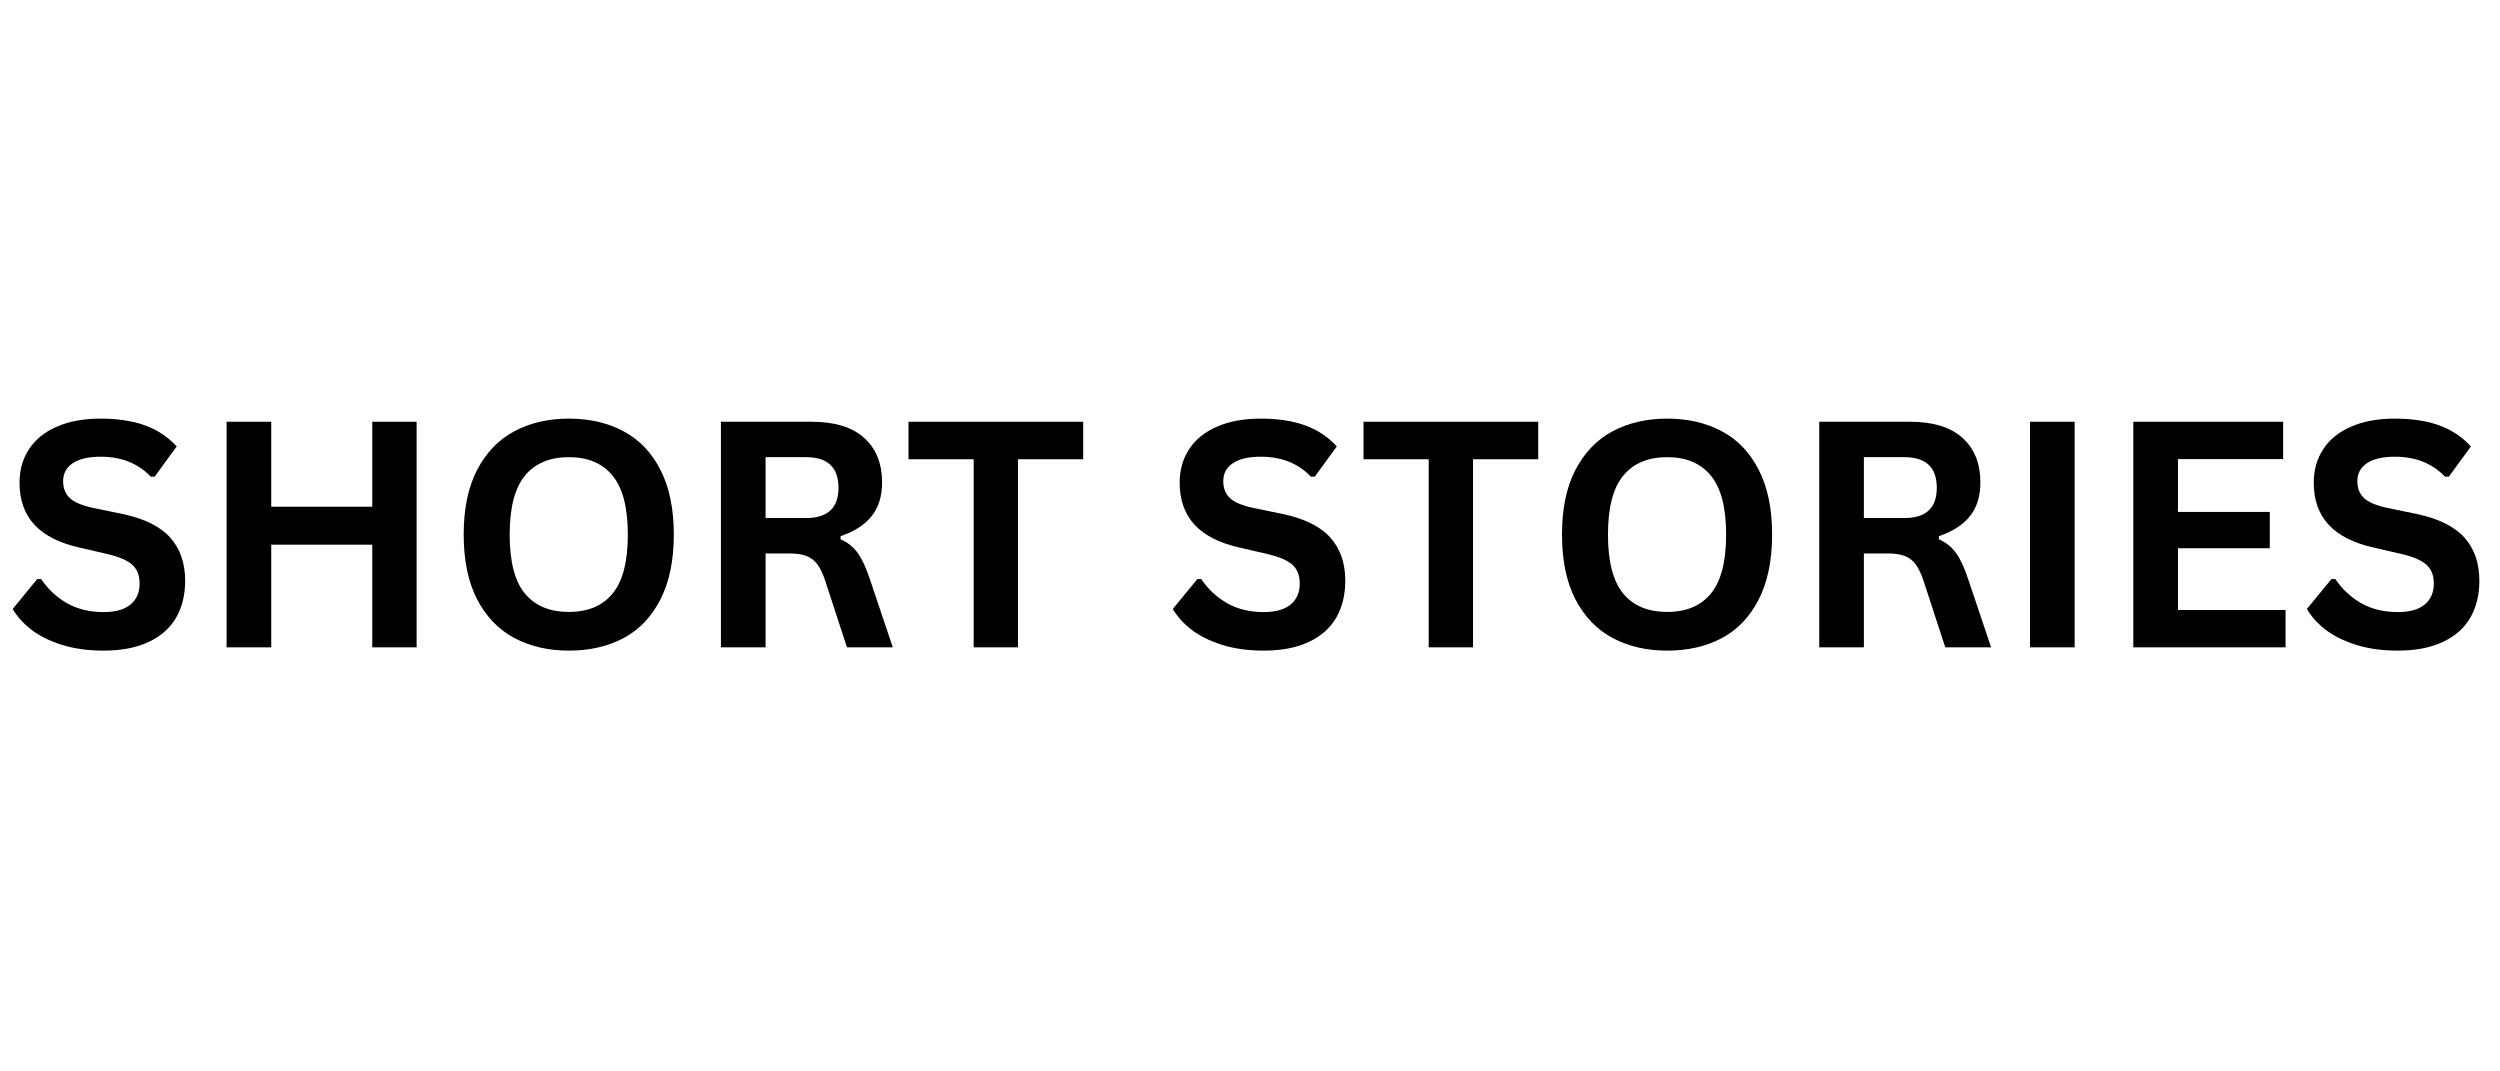
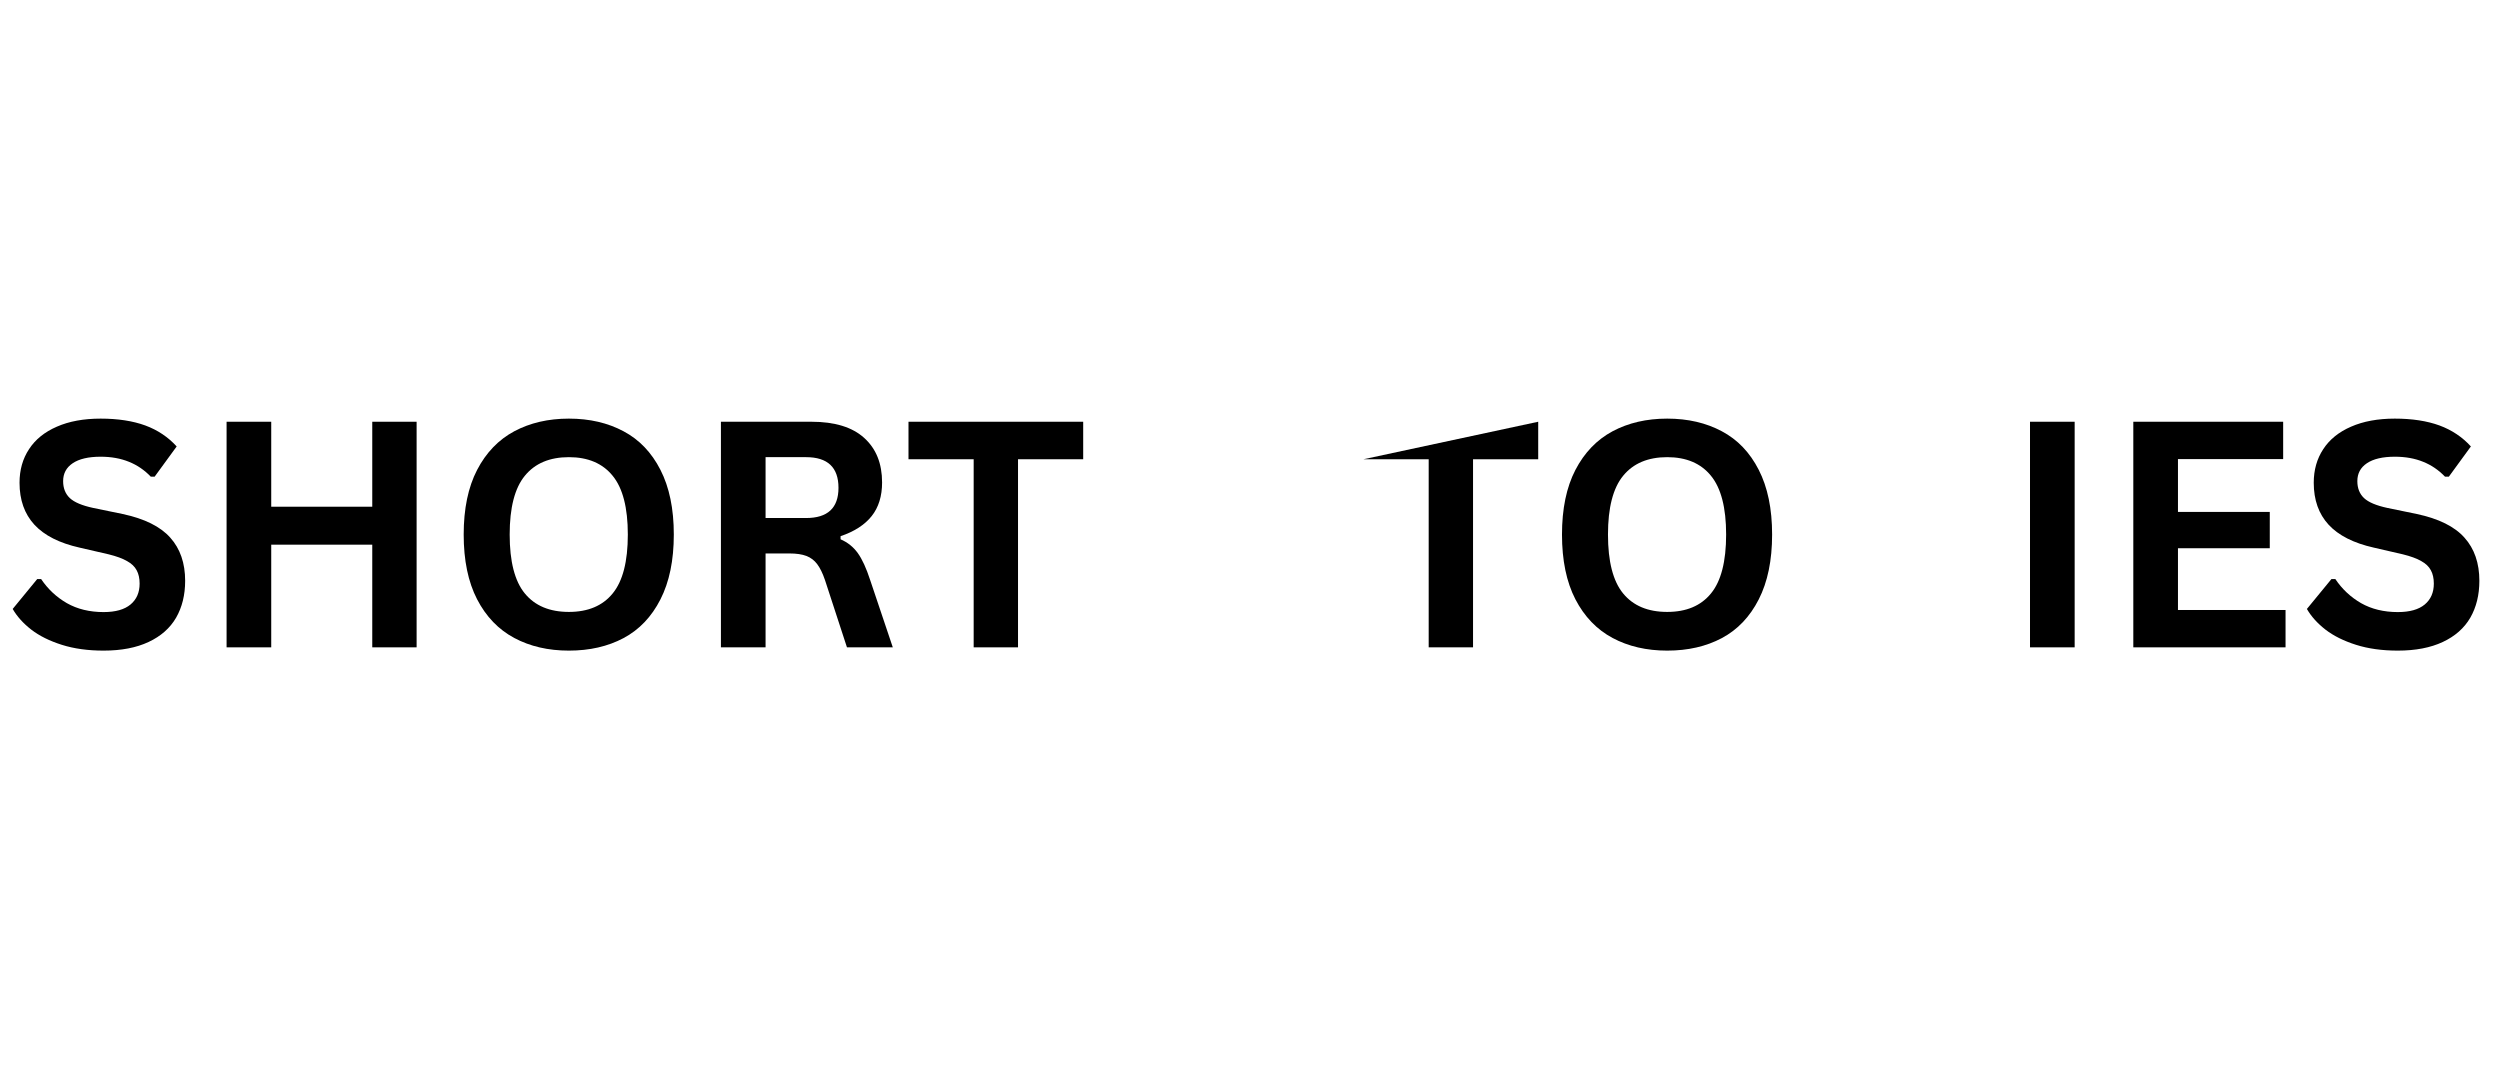
<svg xmlns="http://www.w3.org/2000/svg" version="1.0" preserveAspectRatio="xMidYMid meet" height="150" viewBox="0 0 262.5 112.5" zoomAndPan="magnify" width="350">
  <defs>
    <g />
  </defs>
  <g fill-opacity="1" fill="#000000">
    <g transform="translate(0.379, 67.971)">
      <g>
        <path d="M 10.5 0.344 C 8.852 0.344 7.391 0.141 6.109 -0.266 C 4.828 -0.672 3.758 -1.203 2.906 -1.859 C 2.062 -2.516 1.41 -3.238 0.953 -4.031 L 3.531 -7.172 L 3.938 -7.172 C 4.645 -6.117 5.547 -5.273 6.641 -4.641 C 7.742 -4.016 9.031 -3.703 10.5 -3.703 C 11.75 -3.703 12.691 -3.969 13.328 -4.5 C 13.961 -5.031 14.281 -5.758 14.281 -6.688 C 14.281 -7.25 14.176 -7.719 13.969 -8.094 C 13.77 -8.477 13.43 -8.801 12.953 -9.062 C 12.484 -9.332 11.844 -9.566 11.031 -9.766 L 7.984 -10.469 C 5.859 -10.945 4.273 -11.75 3.234 -12.875 C 2.191 -14.008 1.672 -15.477 1.672 -17.281 C 1.672 -18.625 2.004 -19.801 2.672 -20.812 C 3.336 -21.832 4.312 -22.617 5.594 -23.172 C 6.875 -23.734 8.406 -24.016 10.188 -24.016 C 12.008 -24.016 13.57 -23.773 14.875 -23.297 C 16.176 -22.816 17.273 -22.082 18.172 -21.094 L 15.859 -17.922 L 15.453 -17.922 C 14.785 -18.617 14.02 -19.141 13.156 -19.484 C 12.289 -19.836 11.301 -20.016 10.188 -20.016 C 8.906 -20.016 7.926 -19.785 7.25 -19.328 C 6.582 -18.879 6.25 -18.254 6.25 -17.453 C 6.25 -16.711 6.484 -16.117 6.953 -15.672 C 7.422 -15.234 8.234 -14.891 9.391 -14.641 L 12.5 -14 C 14.801 -13.508 16.469 -12.68 17.5 -11.516 C 18.539 -10.359 19.062 -8.848 19.062 -6.984 C 19.062 -5.504 18.742 -4.211 18.109 -3.109 C 17.473 -2.016 16.508 -1.164 15.219 -0.562 C 13.938 0.039 12.363 0.344 10.5 0.344 Z M 10.5 0.344" />
      </g>
    </g>
  </g>
  <g fill-opacity="1" fill="#000000">
    <g transform="translate(20.713, 67.971)">
      <g>
        <path d="M 18.375 -14.766 L 18.375 -23.688 L 23.031 -23.688 L 23.031 0 L 18.375 0 L 18.375 -10.781 L 7.766 -10.781 L 7.766 0 L 3.078 0 L 3.078 -23.688 L 7.766 -23.688 L 7.766 -14.766 Z M 18.375 -14.766" />
      </g>
    </g>
  </g>
  <g fill-opacity="1" fill="#000000">
    <g transform="translate(46.828, 67.971)">
      <g>
        <path d="M 12.906 0.344 C 10.738 0.344 8.828 -0.098 7.172 -0.984 C 5.516 -1.867 4.211 -3.223 3.266 -5.047 C 2.328 -6.867 1.859 -9.133 1.859 -11.844 C 1.859 -14.551 2.328 -16.812 3.266 -18.625 C 4.211 -20.445 5.516 -21.801 7.172 -22.688 C 8.828 -23.57 10.738 -24.016 12.906 -24.016 C 15.082 -24.016 16.992 -23.57 18.641 -22.688 C 20.297 -21.812 21.586 -20.461 22.516 -18.641 C 23.453 -16.816 23.922 -14.551 23.922 -11.844 C 23.922 -9.133 23.453 -6.863 22.516 -5.031 C 21.586 -3.207 20.297 -1.852 18.641 -0.969 C 16.992 -0.094 15.082 0.344 12.906 0.344 Z M 12.906 -3.719 C 14.914 -3.719 16.445 -4.363 17.5 -5.656 C 18.562 -6.945 19.094 -9.008 19.094 -11.844 C 19.094 -14.664 18.562 -16.723 17.5 -18.016 C 16.445 -19.316 14.914 -19.969 12.906 -19.969 C 10.883 -19.969 9.344 -19.316 8.281 -18.016 C 7.219 -16.723 6.688 -14.664 6.688 -11.844 C 6.688 -9.008 7.219 -6.945 8.281 -5.656 C 9.344 -4.363 10.883 -3.719 12.906 -3.719 Z M 12.906 -3.719" />
      </g>
    </g>
  </g>
  <g fill-opacity="1" fill="#000000">
    <g transform="translate(72.619, 67.971)">
      <g>
        <path d="M 3.078 0 L 3.078 -23.688 L 12.578 -23.688 C 15.035 -23.688 16.883 -23.117 18.125 -21.984 C 19.375 -20.859 20 -19.301 20 -17.312 C 20 -15.875 19.633 -14.695 18.906 -13.781 C 18.176 -12.863 17.086 -12.16 15.641 -11.672 L 15.641 -11.344 C 16.391 -11.02 16.992 -10.535 17.453 -9.891 C 17.91 -9.254 18.344 -8.312 18.75 -7.062 L 21.125 0 L 16.312 0 L 14 -7.078 C 13.758 -7.785 13.488 -8.336 13.188 -8.734 C 12.895 -9.129 12.52 -9.414 12.062 -9.594 C 11.602 -9.77 11.004 -9.859 10.266 -9.859 L 7.766 -9.859 L 7.766 0 Z M 12.016 -13.578 C 14.285 -13.578 15.422 -14.633 15.422 -16.75 C 15.422 -18.895 14.285 -19.969 12.016 -19.969 L 7.766 -19.969 L 7.766 -13.578 Z M 12.016 -13.578" />
      </g>
    </g>
  </g>
  <g fill-opacity="1" fill="#000000">
    <g transform="translate(94.751, 67.971)">
      <g>
        <path d="M 18.984 -23.688 L 18.984 -19.75 L 12.141 -19.75 L 12.141 0 L 7.484 0 L 7.484 -19.75 L 0.641 -19.75 L 0.641 -23.688 Z M 18.984 -23.688" />
      </g>
    </g>
  </g>
  <g fill-opacity="1" fill="#000000">
    <g transform="translate(114.373, 67.971)">
      <g />
    </g>
  </g>
  <g fill-opacity="1" fill="#000000">
    <g transform="translate(122.193, 67.971)">
      <g>
-         <path d="M 10.5 0.344 C 8.852 0.344 7.391 0.141 6.109 -0.266 C 4.828 -0.672 3.758 -1.203 2.906 -1.859 C 2.062 -2.516 1.41 -3.238 0.953 -4.031 L 3.531 -7.172 L 3.938 -7.172 C 4.645 -6.117 5.547 -5.273 6.641 -4.641 C 7.742 -4.016 9.031 -3.703 10.5 -3.703 C 11.75 -3.703 12.691 -3.969 13.328 -4.5 C 13.961 -5.031 14.281 -5.758 14.281 -6.688 C 14.281 -7.25 14.176 -7.719 13.969 -8.094 C 13.77 -8.477 13.43 -8.801 12.953 -9.062 C 12.484 -9.332 11.844 -9.566 11.031 -9.766 L 7.984 -10.469 C 5.859 -10.945 4.273 -11.75 3.234 -12.875 C 2.191 -14.008 1.672 -15.477 1.672 -17.281 C 1.672 -18.625 2.004 -19.801 2.672 -20.812 C 3.336 -21.832 4.312 -22.617 5.594 -23.172 C 6.875 -23.734 8.406 -24.016 10.188 -24.016 C 12.008 -24.016 13.57 -23.773 14.875 -23.297 C 16.176 -22.816 17.273 -22.082 18.172 -21.094 L 15.859 -17.922 L 15.453 -17.922 C 14.785 -18.617 14.02 -19.141 13.156 -19.484 C 12.289 -19.836 11.301 -20.016 10.188 -20.016 C 8.906 -20.016 7.926 -19.785 7.25 -19.328 C 6.582 -18.879 6.25 -18.254 6.25 -17.453 C 6.25 -16.711 6.484 -16.117 6.953 -15.672 C 7.422 -15.234 8.234 -14.891 9.391 -14.641 L 12.5 -14 C 14.801 -13.508 16.469 -12.68 17.5 -11.516 C 18.539 -10.359 19.062 -8.848 19.062 -6.984 C 19.062 -5.504 18.742 -4.211 18.109 -3.109 C 17.473 -2.016 16.508 -1.164 15.219 -0.562 C 13.938 0.039 12.363 0.344 10.5 0.344 Z M 10.5 0.344" />
-       </g>
+         </g>
    </g>
  </g>
  <g fill-opacity="1" fill="#000000">
    <g transform="translate(142.528, 67.971)">
      <g>
-         <path d="M 18.984 -23.688 L 18.984 -19.75 L 12.141 -19.75 L 12.141 0 L 7.484 0 L 7.484 -19.75 L 0.641 -19.75 L 0.641 -23.688 Z M 18.984 -23.688" />
+         <path d="M 18.984 -23.688 L 18.984 -19.75 L 12.141 -19.75 L 12.141 0 L 7.484 0 L 7.484 -19.75 L 0.641 -19.75 Z M 18.984 -23.688" />
      </g>
    </g>
  </g>
  <g fill-opacity="1" fill="#000000">
    <g transform="translate(162.15, 67.971)">
      <g>
        <path d="M 12.906 0.344 C 10.738 0.344 8.828 -0.098 7.172 -0.984 C 5.516 -1.867 4.211 -3.223 3.266 -5.047 C 2.328 -6.867 1.859 -9.133 1.859 -11.844 C 1.859 -14.551 2.328 -16.812 3.266 -18.625 C 4.211 -20.445 5.516 -21.801 7.172 -22.688 C 8.828 -23.57 10.738 -24.016 12.906 -24.016 C 15.082 -24.016 16.992 -23.57 18.641 -22.688 C 20.297 -21.812 21.586 -20.461 22.516 -18.641 C 23.453 -16.816 23.922 -14.551 23.922 -11.844 C 23.922 -9.133 23.453 -6.863 22.516 -5.031 C 21.586 -3.207 20.297 -1.852 18.641 -0.969 C 16.992 -0.094 15.082 0.344 12.906 0.344 Z M 12.906 -3.719 C 14.914 -3.719 16.445 -4.363 17.5 -5.656 C 18.562 -6.945 19.094 -9.008 19.094 -11.844 C 19.094 -14.664 18.562 -16.723 17.5 -18.016 C 16.445 -19.316 14.914 -19.969 12.906 -19.969 C 10.883 -19.969 9.344 -19.316 8.281 -18.016 C 7.219 -16.723 6.688 -14.664 6.688 -11.844 C 6.688 -9.008 7.219 -6.945 8.281 -5.656 C 9.344 -4.363 10.883 -3.719 12.906 -3.719 Z M 12.906 -3.719" />
      </g>
    </g>
  </g>
  <g fill-opacity="1" fill="#000000">
    <g transform="translate(187.941, 67.971)">
      <g>
-         <path d="M 3.078 0 L 3.078 -23.688 L 12.578 -23.688 C 15.035 -23.688 16.883 -23.117 18.125 -21.984 C 19.375 -20.859 20 -19.301 20 -17.312 C 20 -15.875 19.633 -14.695 18.906 -13.781 C 18.176 -12.863 17.086 -12.16 15.641 -11.672 L 15.641 -11.344 C 16.391 -11.02 16.992 -10.535 17.453 -9.891 C 17.91 -9.254 18.344 -8.312 18.75 -7.062 L 21.125 0 L 16.312 0 L 14 -7.078 C 13.758 -7.785 13.488 -8.336 13.188 -8.734 C 12.895 -9.129 12.52 -9.414 12.062 -9.594 C 11.602 -9.77 11.004 -9.859 10.266 -9.859 L 7.766 -9.859 L 7.766 0 Z M 12.016 -13.578 C 14.285 -13.578 15.422 -14.633 15.422 -16.75 C 15.422 -18.895 14.285 -19.969 12.016 -19.969 L 7.766 -19.969 L 7.766 -13.578 Z M 12.016 -13.578" />
-       </g>
+         </g>
    </g>
  </g>
  <g fill-opacity="1" fill="#000000">
    <g transform="translate(210.073, 67.971)">
      <g>
        <path d="M 7.766 0 L 3.078 0 L 3.078 -23.688 L 7.766 -23.688 Z M 7.766 0" />
      </g>
    </g>
  </g>
  <g fill-opacity="1" fill="#000000">
    <g transform="translate(220.92, 67.971)">
      <g>
        <path d="M 7.766 -10.406 L 7.766 -3.922 L 19.062 -3.922 L 19.062 0 L 3.078 0 L 3.078 -23.688 L 18.812 -23.688 L 18.812 -19.766 L 7.766 -19.766 L 7.766 -14.219 L 17.406 -14.219 L 17.406 -10.406 Z M 7.766 -10.406" />
      </g>
    </g>
  </g>
  <g fill-opacity="1" fill="#000000">
    <g transform="translate(241.271, 67.971)">
      <g>
        <path d="M 10.5 0.344 C 8.852 0.344 7.391 0.141 6.109 -0.266 C 4.828 -0.672 3.758 -1.203 2.906 -1.859 C 2.062 -2.516 1.41 -3.238 0.953 -4.031 L 3.531 -7.172 L 3.938 -7.172 C 4.645 -6.117 5.547 -5.273 6.641 -4.641 C 7.742 -4.016 9.031 -3.703 10.5 -3.703 C 11.75 -3.703 12.691 -3.969 13.328 -4.5 C 13.961 -5.031 14.281 -5.758 14.281 -6.688 C 14.281 -7.25 14.176 -7.719 13.969 -8.094 C 13.77 -8.477 13.43 -8.801 12.953 -9.062 C 12.484 -9.332 11.844 -9.566 11.031 -9.766 L 7.984 -10.469 C 5.859 -10.945 4.273 -11.75 3.234 -12.875 C 2.191 -14.008 1.672 -15.477 1.672 -17.281 C 1.672 -18.625 2.004 -19.801 2.672 -20.812 C 3.336 -21.832 4.312 -22.617 5.594 -23.172 C 6.875 -23.734 8.406 -24.016 10.188 -24.016 C 12.008 -24.016 13.57 -23.773 14.875 -23.297 C 16.176 -22.816 17.273 -22.082 18.172 -21.094 L 15.859 -17.922 L 15.453 -17.922 C 14.785 -18.617 14.02 -19.141 13.156 -19.484 C 12.289 -19.836 11.301 -20.016 10.188 -20.016 C 8.906 -20.016 7.926 -19.785 7.25 -19.328 C 6.582 -18.879 6.25 -18.254 6.25 -17.453 C 6.25 -16.711 6.484 -16.117 6.953 -15.672 C 7.422 -15.234 8.234 -14.891 9.391 -14.641 L 12.5 -14 C 14.801 -13.508 16.469 -12.68 17.5 -11.516 C 18.539 -10.359 19.062 -8.848 19.062 -6.984 C 19.062 -5.504 18.742 -4.211 18.109 -3.109 C 17.473 -2.016 16.508 -1.164 15.219 -0.562 C 13.938 0.039 12.363 0.344 10.5 0.344 Z M 10.5 0.344" />
      </g>
    </g>
  </g>
</svg>